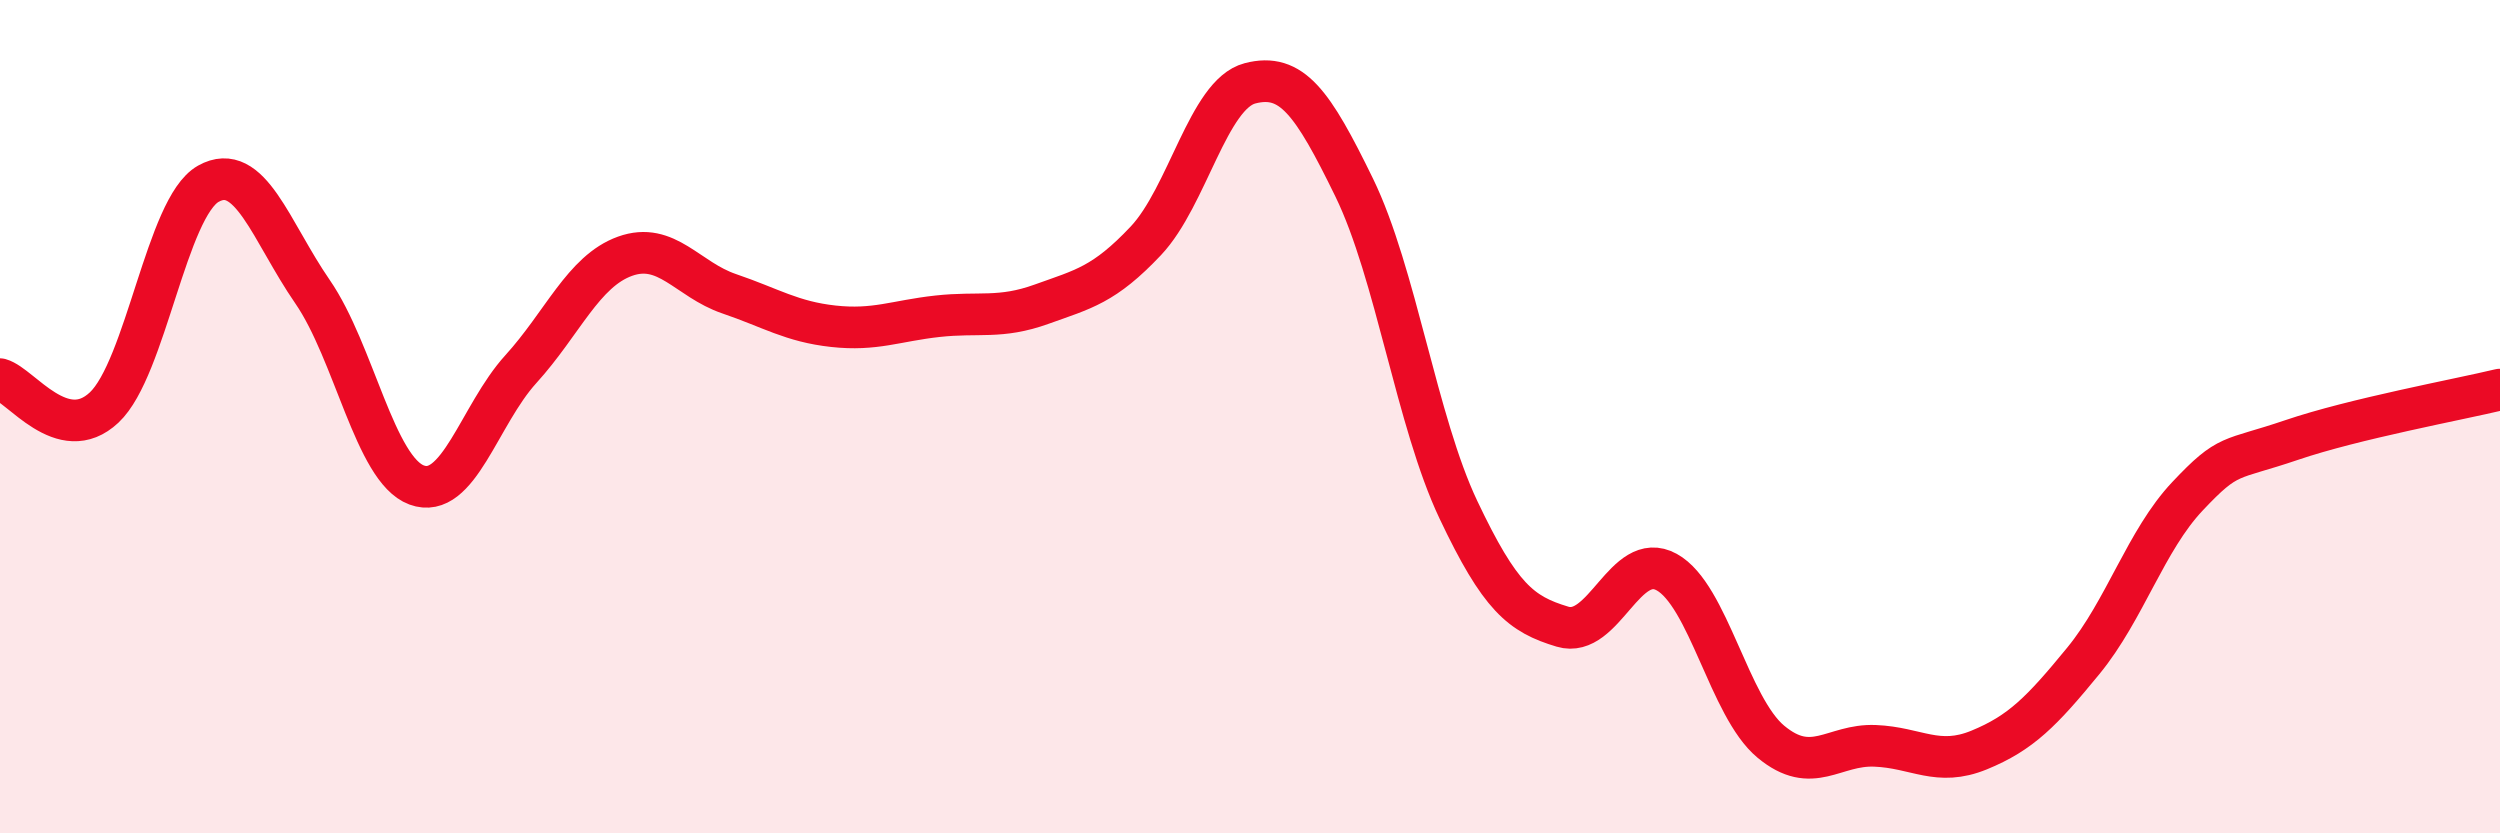
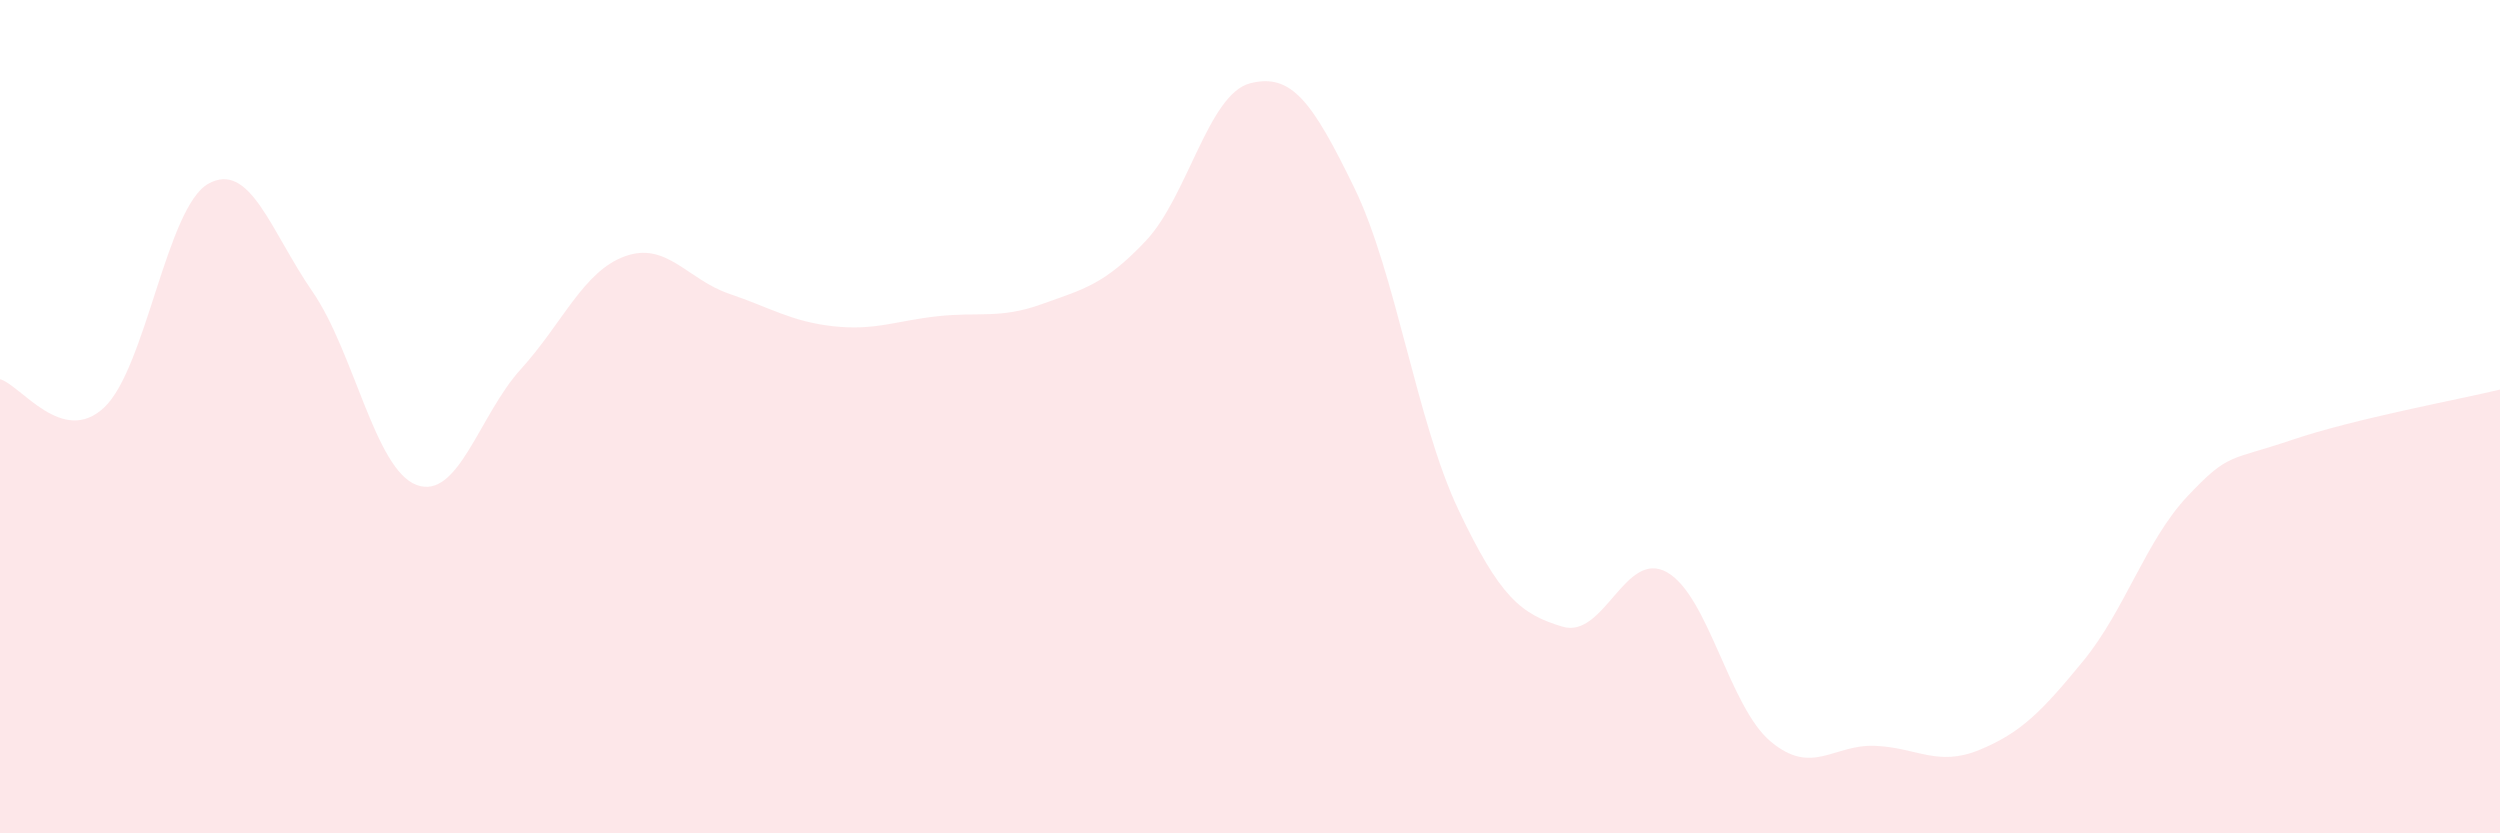
<svg xmlns="http://www.w3.org/2000/svg" width="60" height="20" viewBox="0 0 60 20">
  <path d="M 0,9.1 C 0.5,9.24 1.5,10.72 2.5,9.78 C 3.5,8.84 4,4.97 5,4.41 C 6,3.85 6.5,5.55 7.5,7 C 8.5,8.45 9,11.27 10,11.64 C 11,12.01 11.5,9.96 12.5,8.86 C 13.5,7.76 14,6.51 15,6.15 C 16,5.79 16.5,6.71 17.5,7.05 C 18.5,7.39 19,7.72 20,7.83 C 21,7.94 21.5,7.7 22.5,7.59 C 23.5,7.48 24,7.66 25,7.3 C 26,6.94 26.5,6.84 27.5,5.78 C 28.5,4.72 29,2.26 30,2 C 31,1.74 31.5,2.45 32.5,4.5 C 33.5,6.55 34,10.12 35,12.23 C 36,14.34 36.5,14.74 37.5,15.04 C 38.5,15.34 39,13.18 40,13.73 C 41,14.28 41.5,16.97 42.5,17.8 C 43.5,18.63 44,17.86 45,17.9 C 46,17.94 46.5,18.41 47.5,18 C 48.5,17.59 49,17.08 50,15.86 C 51,14.64 51.5,12.97 52.5,11.91 C 53.5,10.85 53.5,11.07 55,10.56 C 56.5,10.05 59,9.59 60,9.35L60 20L0 20Z" fill="#EB0A25" opacity="0.1" stroke-linecap="round" stroke-linejoin="round" />
-   <path d="M 0,9.1 C 0.5,9.24 1.5,10.72 2.5,9.78 C 3.5,8.84 4,4.97 5,4.41 C 6,3.85 6.5,5.55 7.5,7 C 8.5,8.45 9,11.27 10,11.64 C 11,12.01 11.5,9.96 12.5,8.86 C 13.5,7.76 14,6.51 15,6.15 C 16,5.79 16.5,6.71 17.5,7.05 C 18.5,7.39 19,7.72 20,7.83 C 21,7.94 21.5,7.7 22.5,7.59 C 23.5,7.48 24,7.66 25,7.3 C 26,6.94 26.5,6.84 27.5,5.78 C 28.5,4.72 29,2.26 30,2 C 31,1.74 31.5,2.45 32.5,4.5 C 33.5,6.55 34,10.12 35,12.23 C 36,14.34 36.5,14.74 37.5,15.04 C 38.5,15.34 39,13.18 40,13.73 C 41,14.28 41.5,16.97 42.5,17.8 C 43.5,18.63 44,17.86 45,17.9 C 46,17.94 46.5,18.41 47.5,18 C 48.5,17.59 49,17.08 50,15.86 C 51,14.64 51.5,12.97 52.5,11.91 C 53.5,10.85 53.5,11.07 55,10.56 C 56.5,10.05 59,9.59 60,9.35" stroke="#EB0A25" stroke-width="1" fill="none" stroke-linecap="round" stroke-linejoin="round" />
</svg>